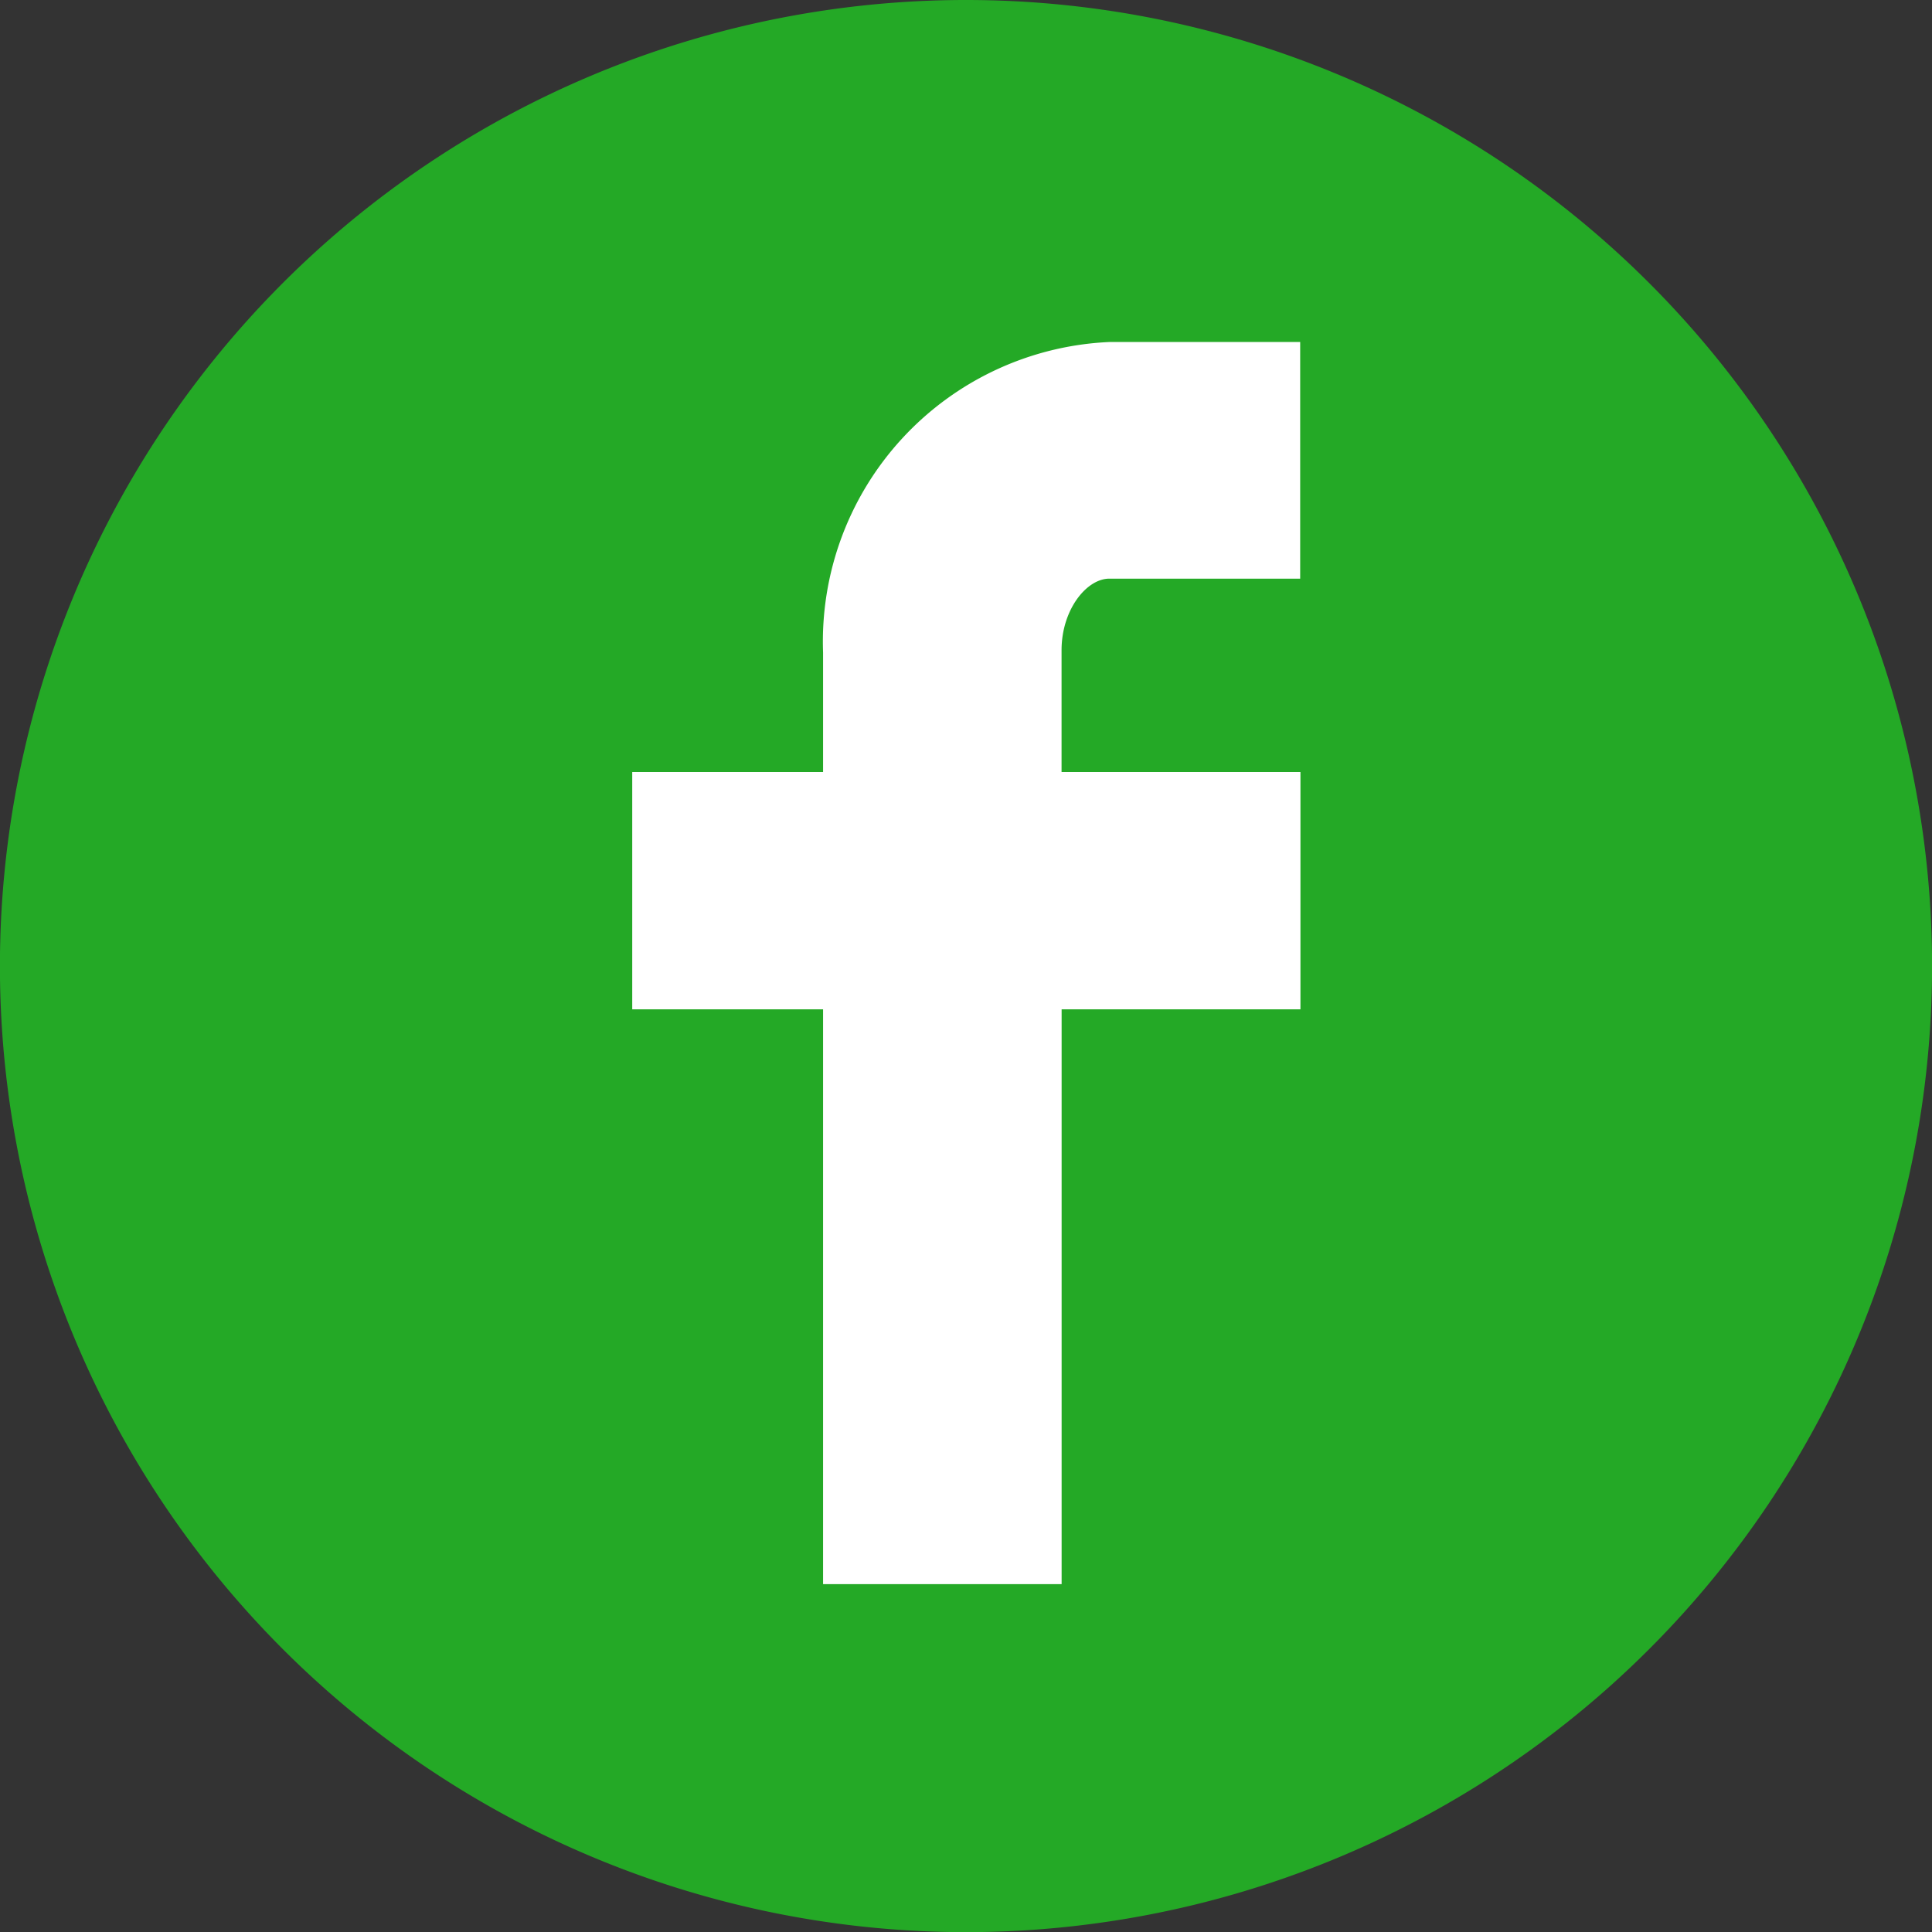
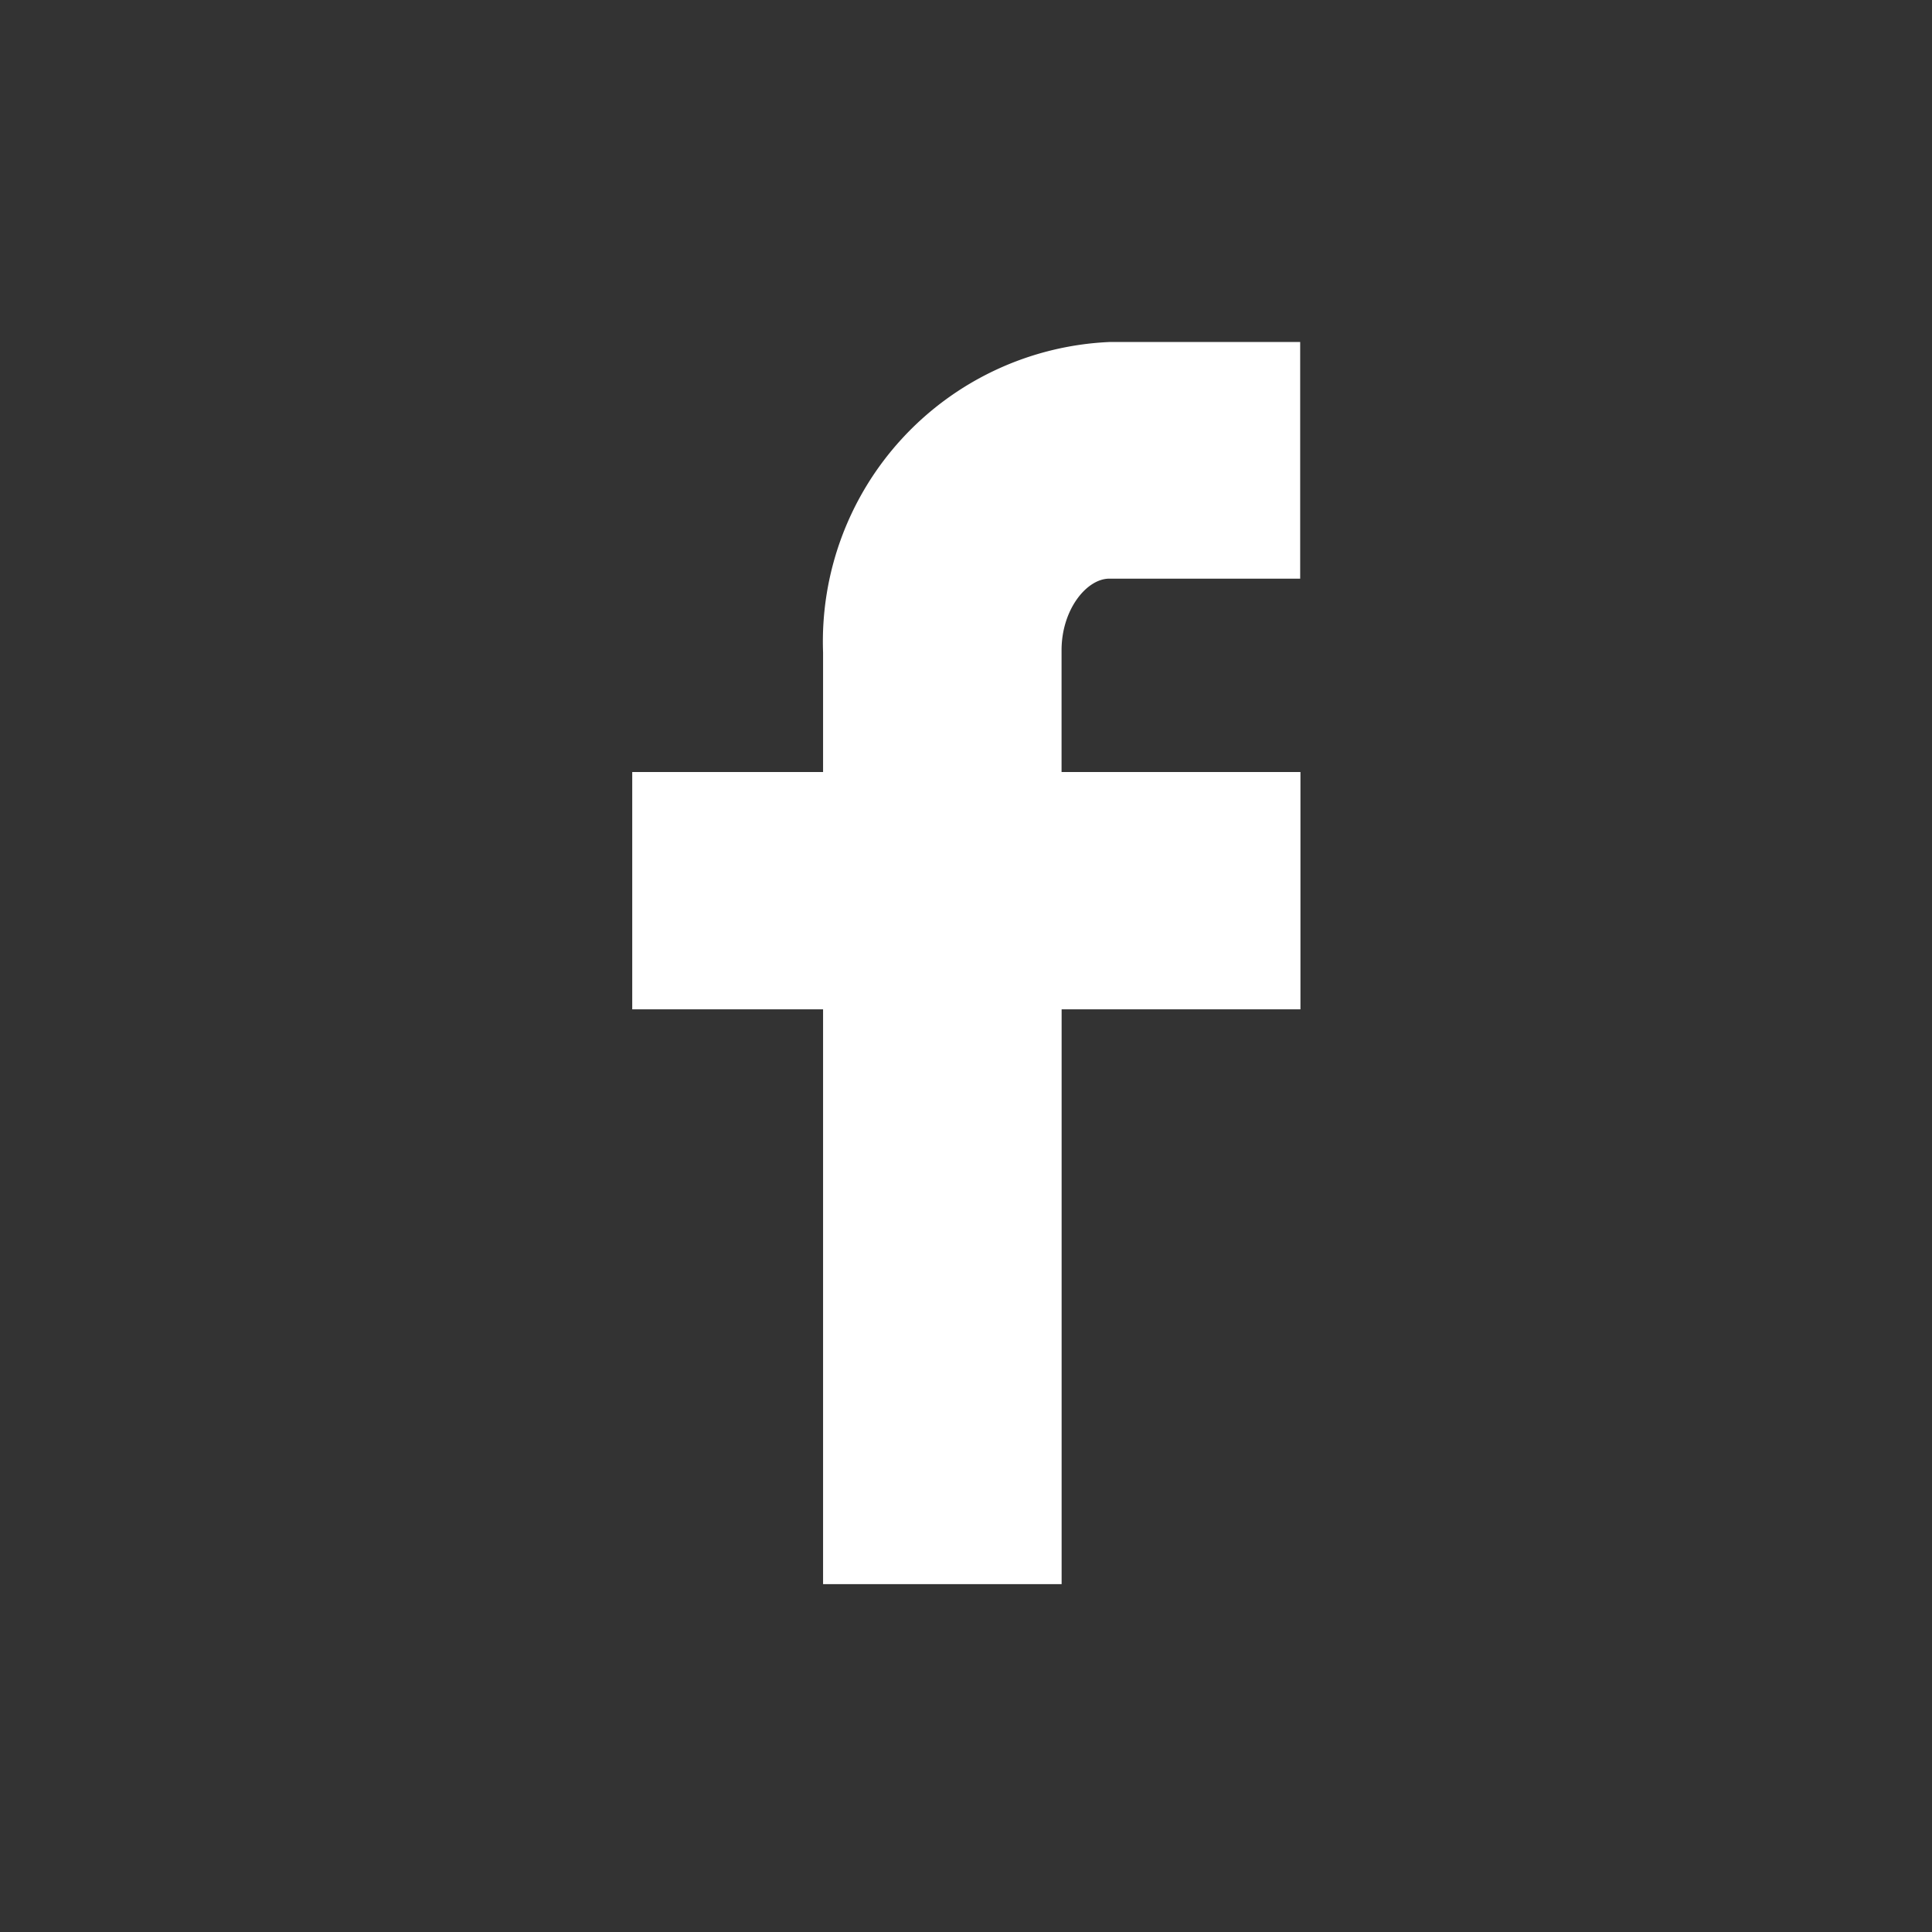
<svg xmlns="http://www.w3.org/2000/svg" id="Facebook" width="28.346" height="28.346" viewBox="0 0 28.346 28.346">
  <rect x="0" y="0" width="28.346" height="28.346" fill="#333333" stroke="none" />
  <defs>
    <clipPath id="clip-path">
      <rect id="Rectangle_3448" data-name="Rectangle 3448" width="28.346" height="28.346" transform="translate(0 0)" fill="#555" />
    </clipPath>
  </defs>
  <g id="Group_2605" data-name="Group 2605" transform="translate(0 0)" clip-path="url(#clip-path)">
-     <path id="Path_2426" data-name="Path 2426" d="M28.347,14.173A14.174,14.174,0,1,1,14.174,0,14.174,14.174,0,0,1,28.347,14.173" fill="#24a926" />
    <path id="Path_2427" data-name="Path 2427" d="M16.276,8.49h2.8V5.018h-2.8a4.4,4.4,0,0,0-4.2,4.556v1.753h-2.8v3.482h2.8v8.433h3.5V14.809H19.08V11.327H15.575V9.541c0-.6.37-1.051.7-1.051" fill="#fff" />
  </g>
</svg>